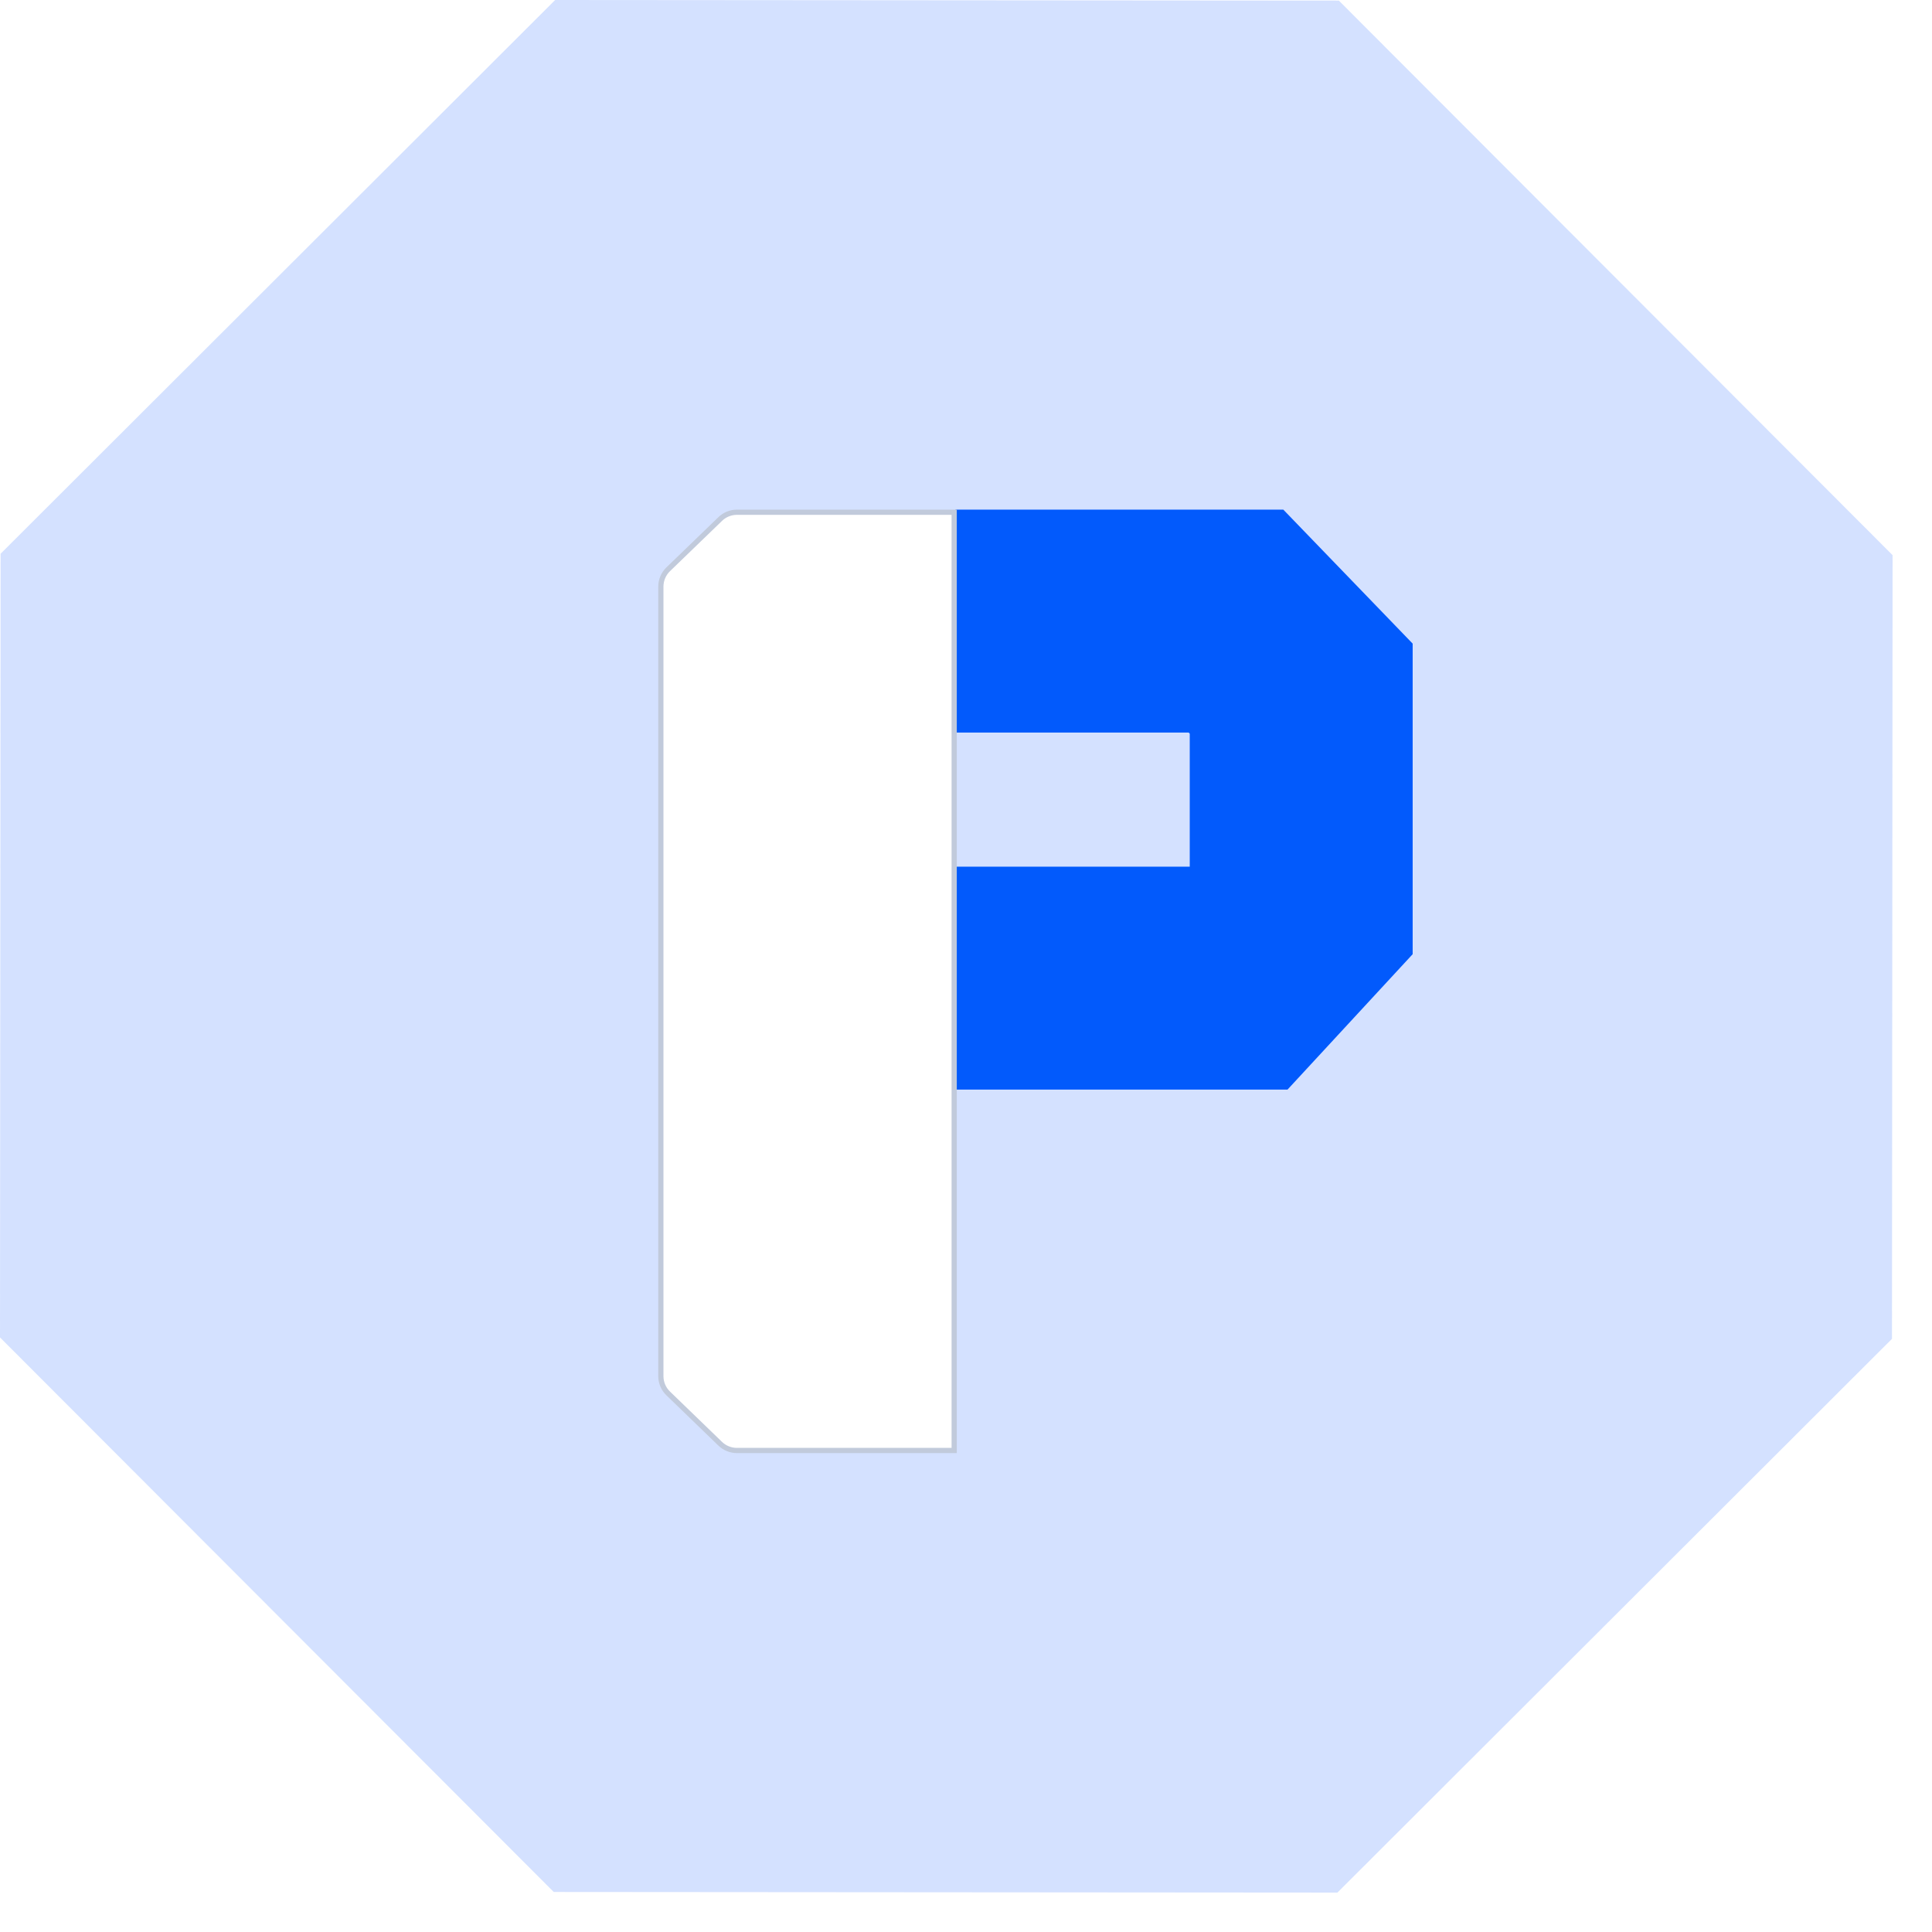
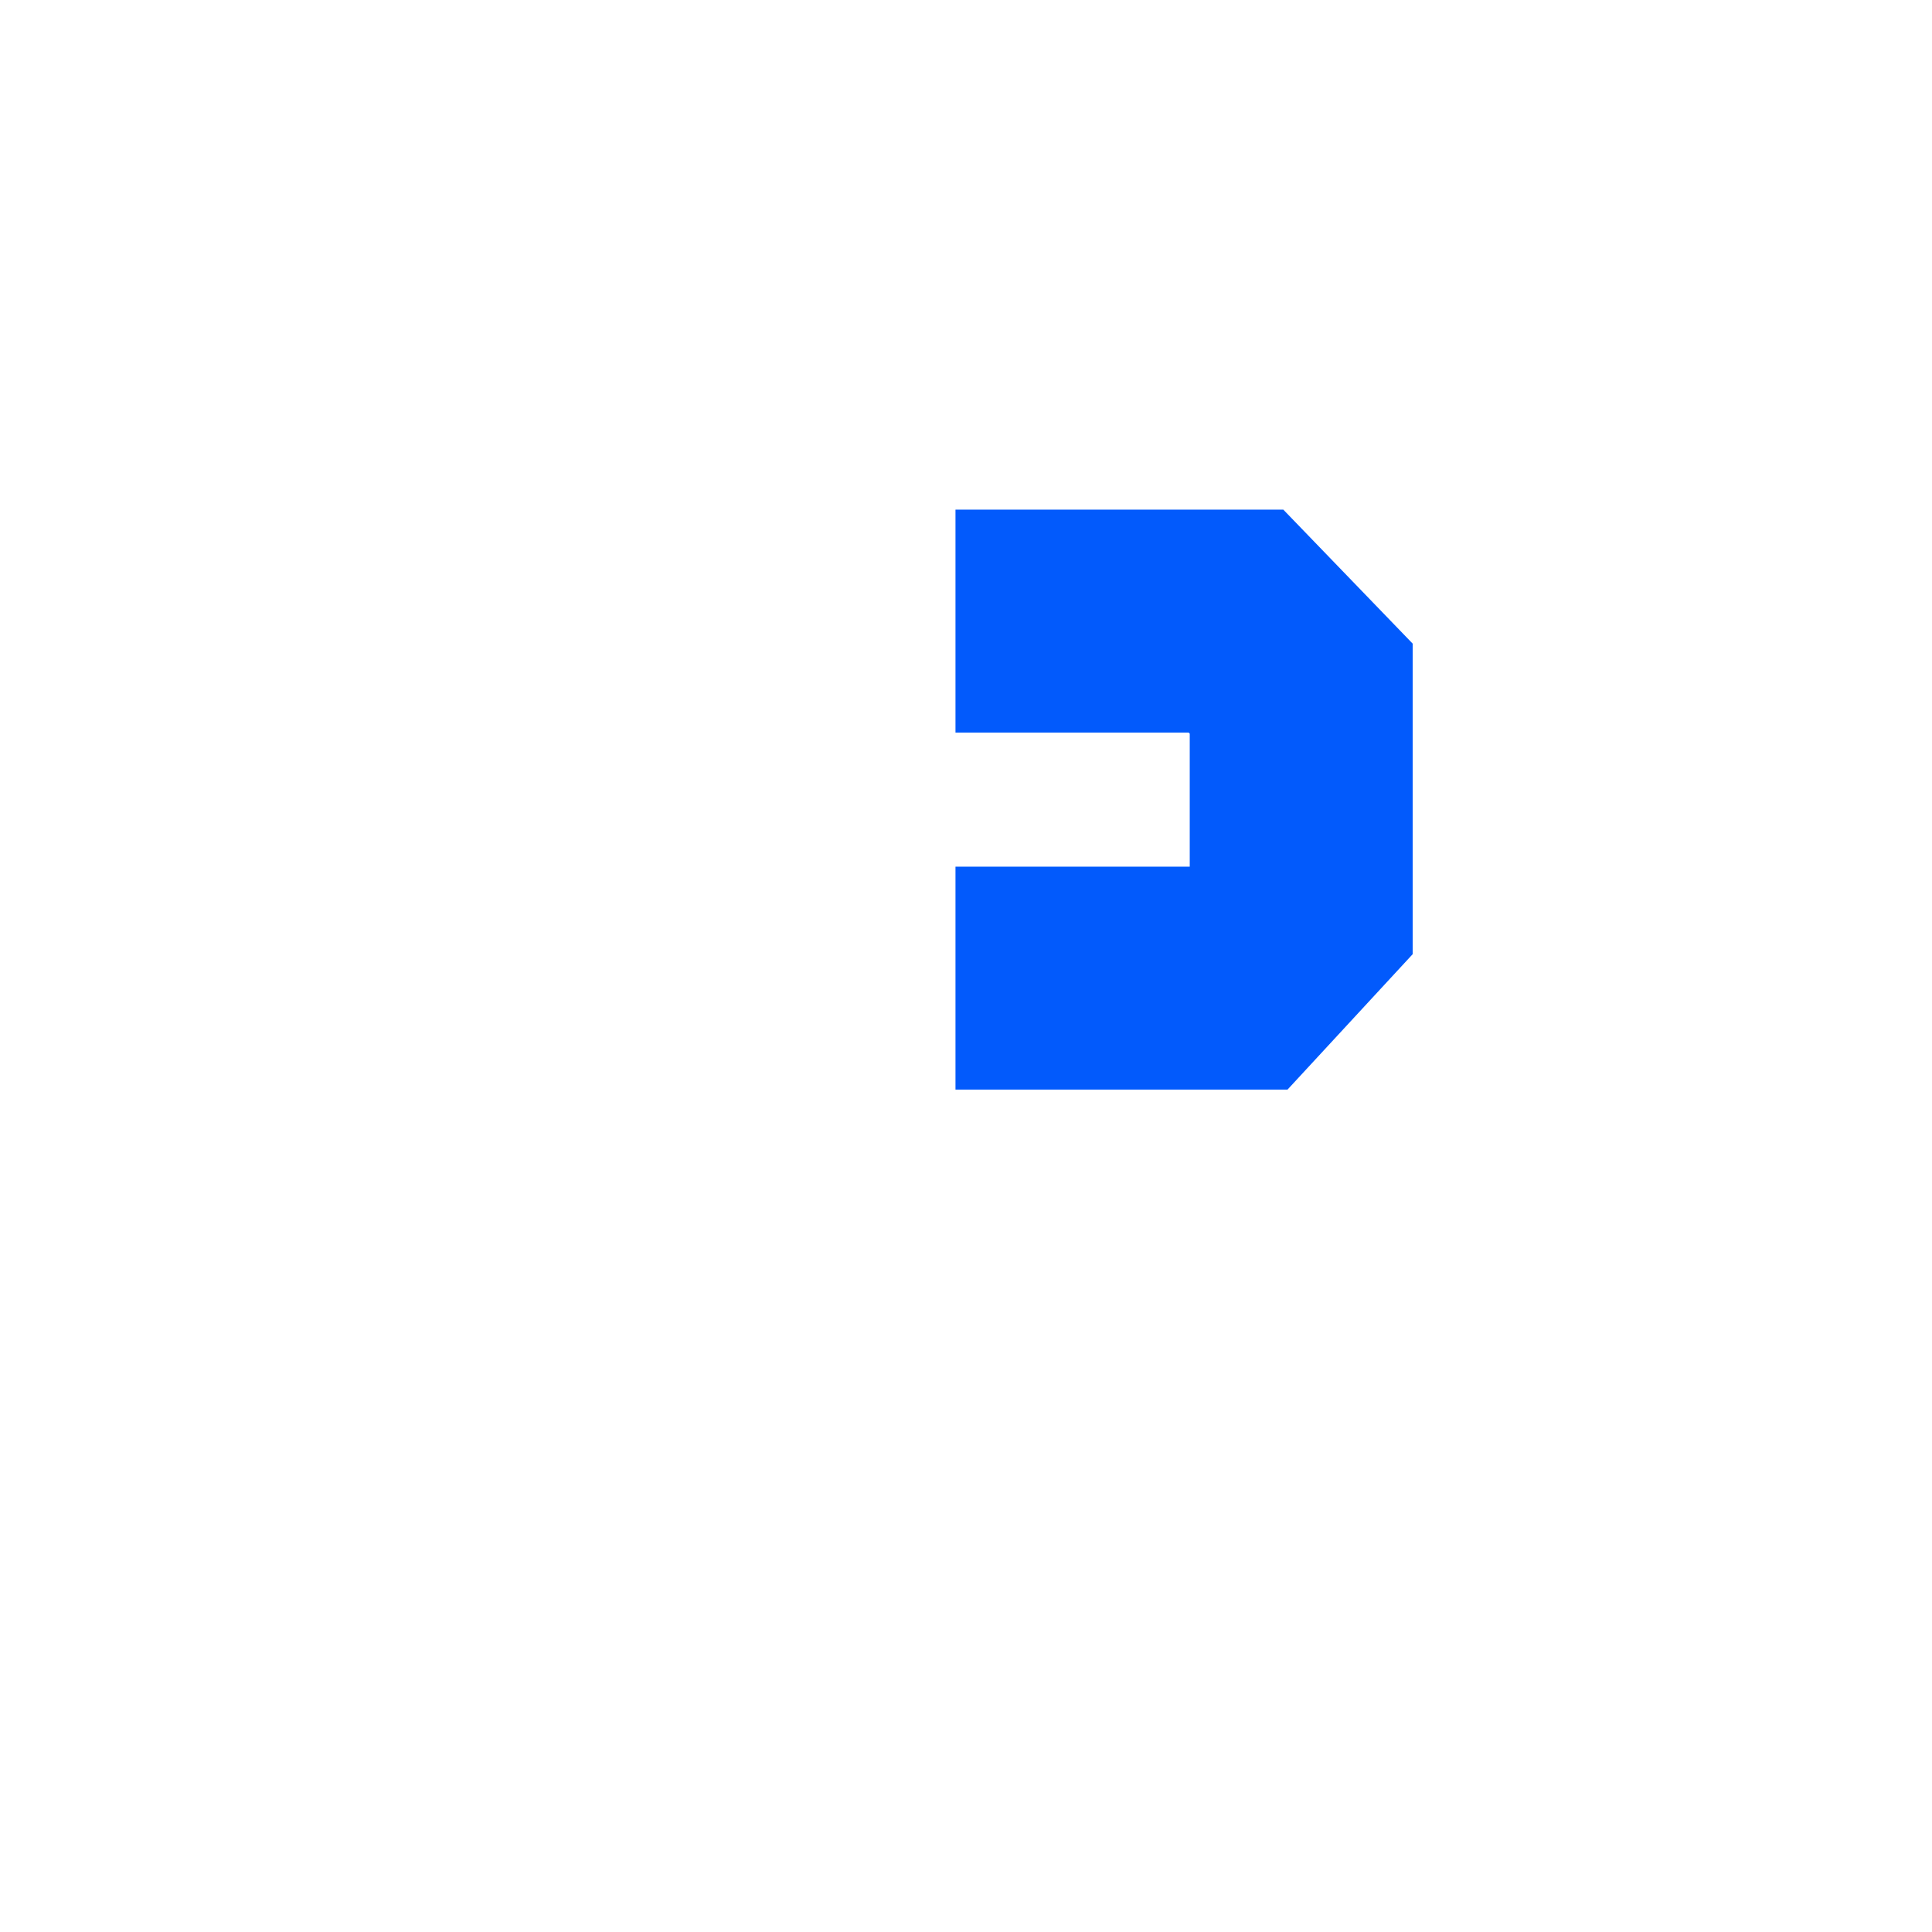
<svg xmlns="http://www.w3.org/2000/svg" width="52" height="52" viewBox="0 0 52 52" fill="none">
-   <path d="M36.035 0.016L50.939 14.942L50.923 36.035L35.997 50.939L14.904 50.923L0 35.997L0.016 14.904L14.942 0L36.035 0.016Z" fill="#CCDCFF" fill-opacity="0.85" />
  <g filter="url(#filter0_d_40008300_11571)">
    <path d="M25 25.609H32.625L34.305 23.791L34.305 17.818L32.55 16L25 16" stroke="#025AFC" stroke-width="6" />
-     <path d="M24.965 38.323L19.118 38.323C18.95 38.323 18.788 38.258 18.668 38.142L17.267 36.787C17.141 36.665 17.07 36.497 17.07 36.321L17.07 15.072C17.07 14.897 17.141 14.728 17.267 14.606L18.668 13.252C18.788 13.135 18.95 13.07 19.118 13.07L24.965 13.07L24.965 38.323Z" fill="white" stroke="#C1CADB" stroke-width="0.14" />
  </g>
  <defs>
    <filter id="filter0_d_40008300_11571" x="17" y="13" width="21.022" height="26.111" filterUnits="userSpaceOnUse" color-interpolation-filters="sRGB">
      <feFlood flood-opacity="0" result="BackgroundImageFix" />
      <feColorMatrix in="SourceAlpha" type="matrix" values="0 0 0 0 0 0 0 0 0 0 0 0 0 0 0 0 0 0 127 0" result="hardAlpha" />
      <feOffset dx="0.717" dy="0.717" />
      <feColorMatrix type="matrix" values="0 0 0 0 0.527 0 0 0 0 0.606 0 0 0 0 0.692 0 0 0 0.2 0" />
      <feBlend mode="normal" in2="BackgroundImageFix" result="effect1_dropShadow_40008300_11571" />
      <feBlend mode="normal" in="SourceGraphic" in2="effect1_dropShadow_40008300_11571" result="shape" />
    </filter>
  </defs>
</svg>